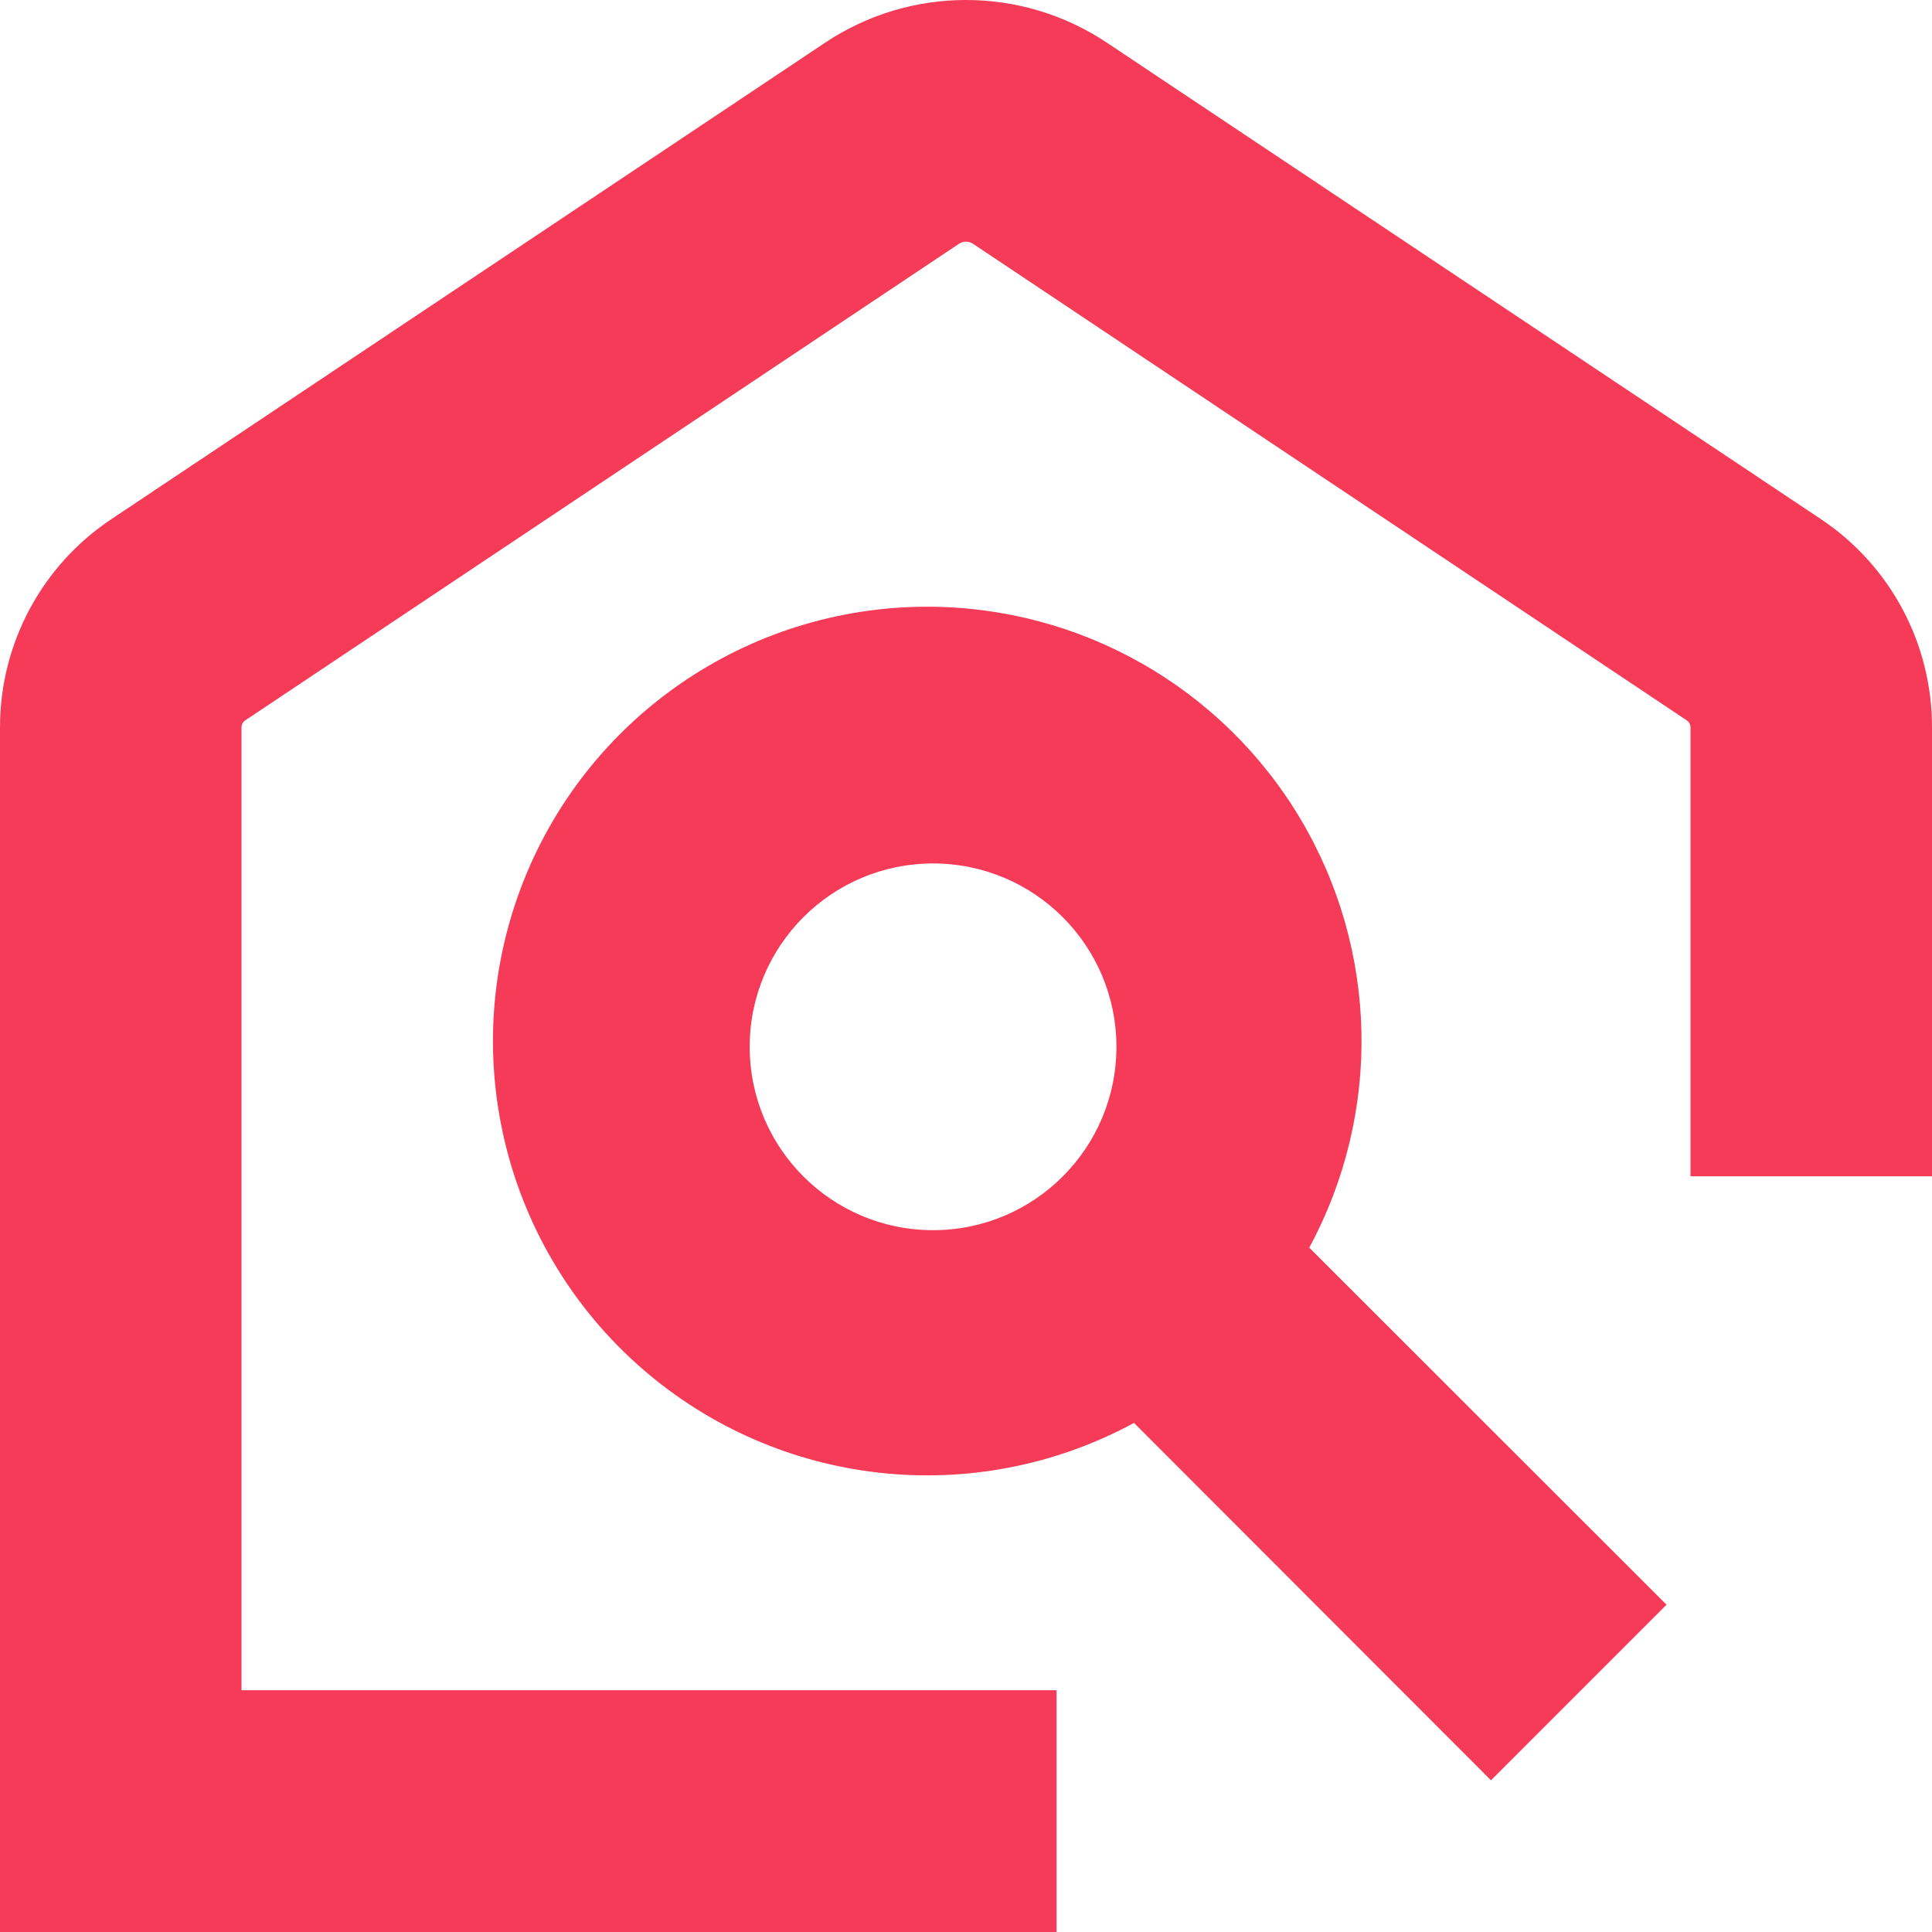
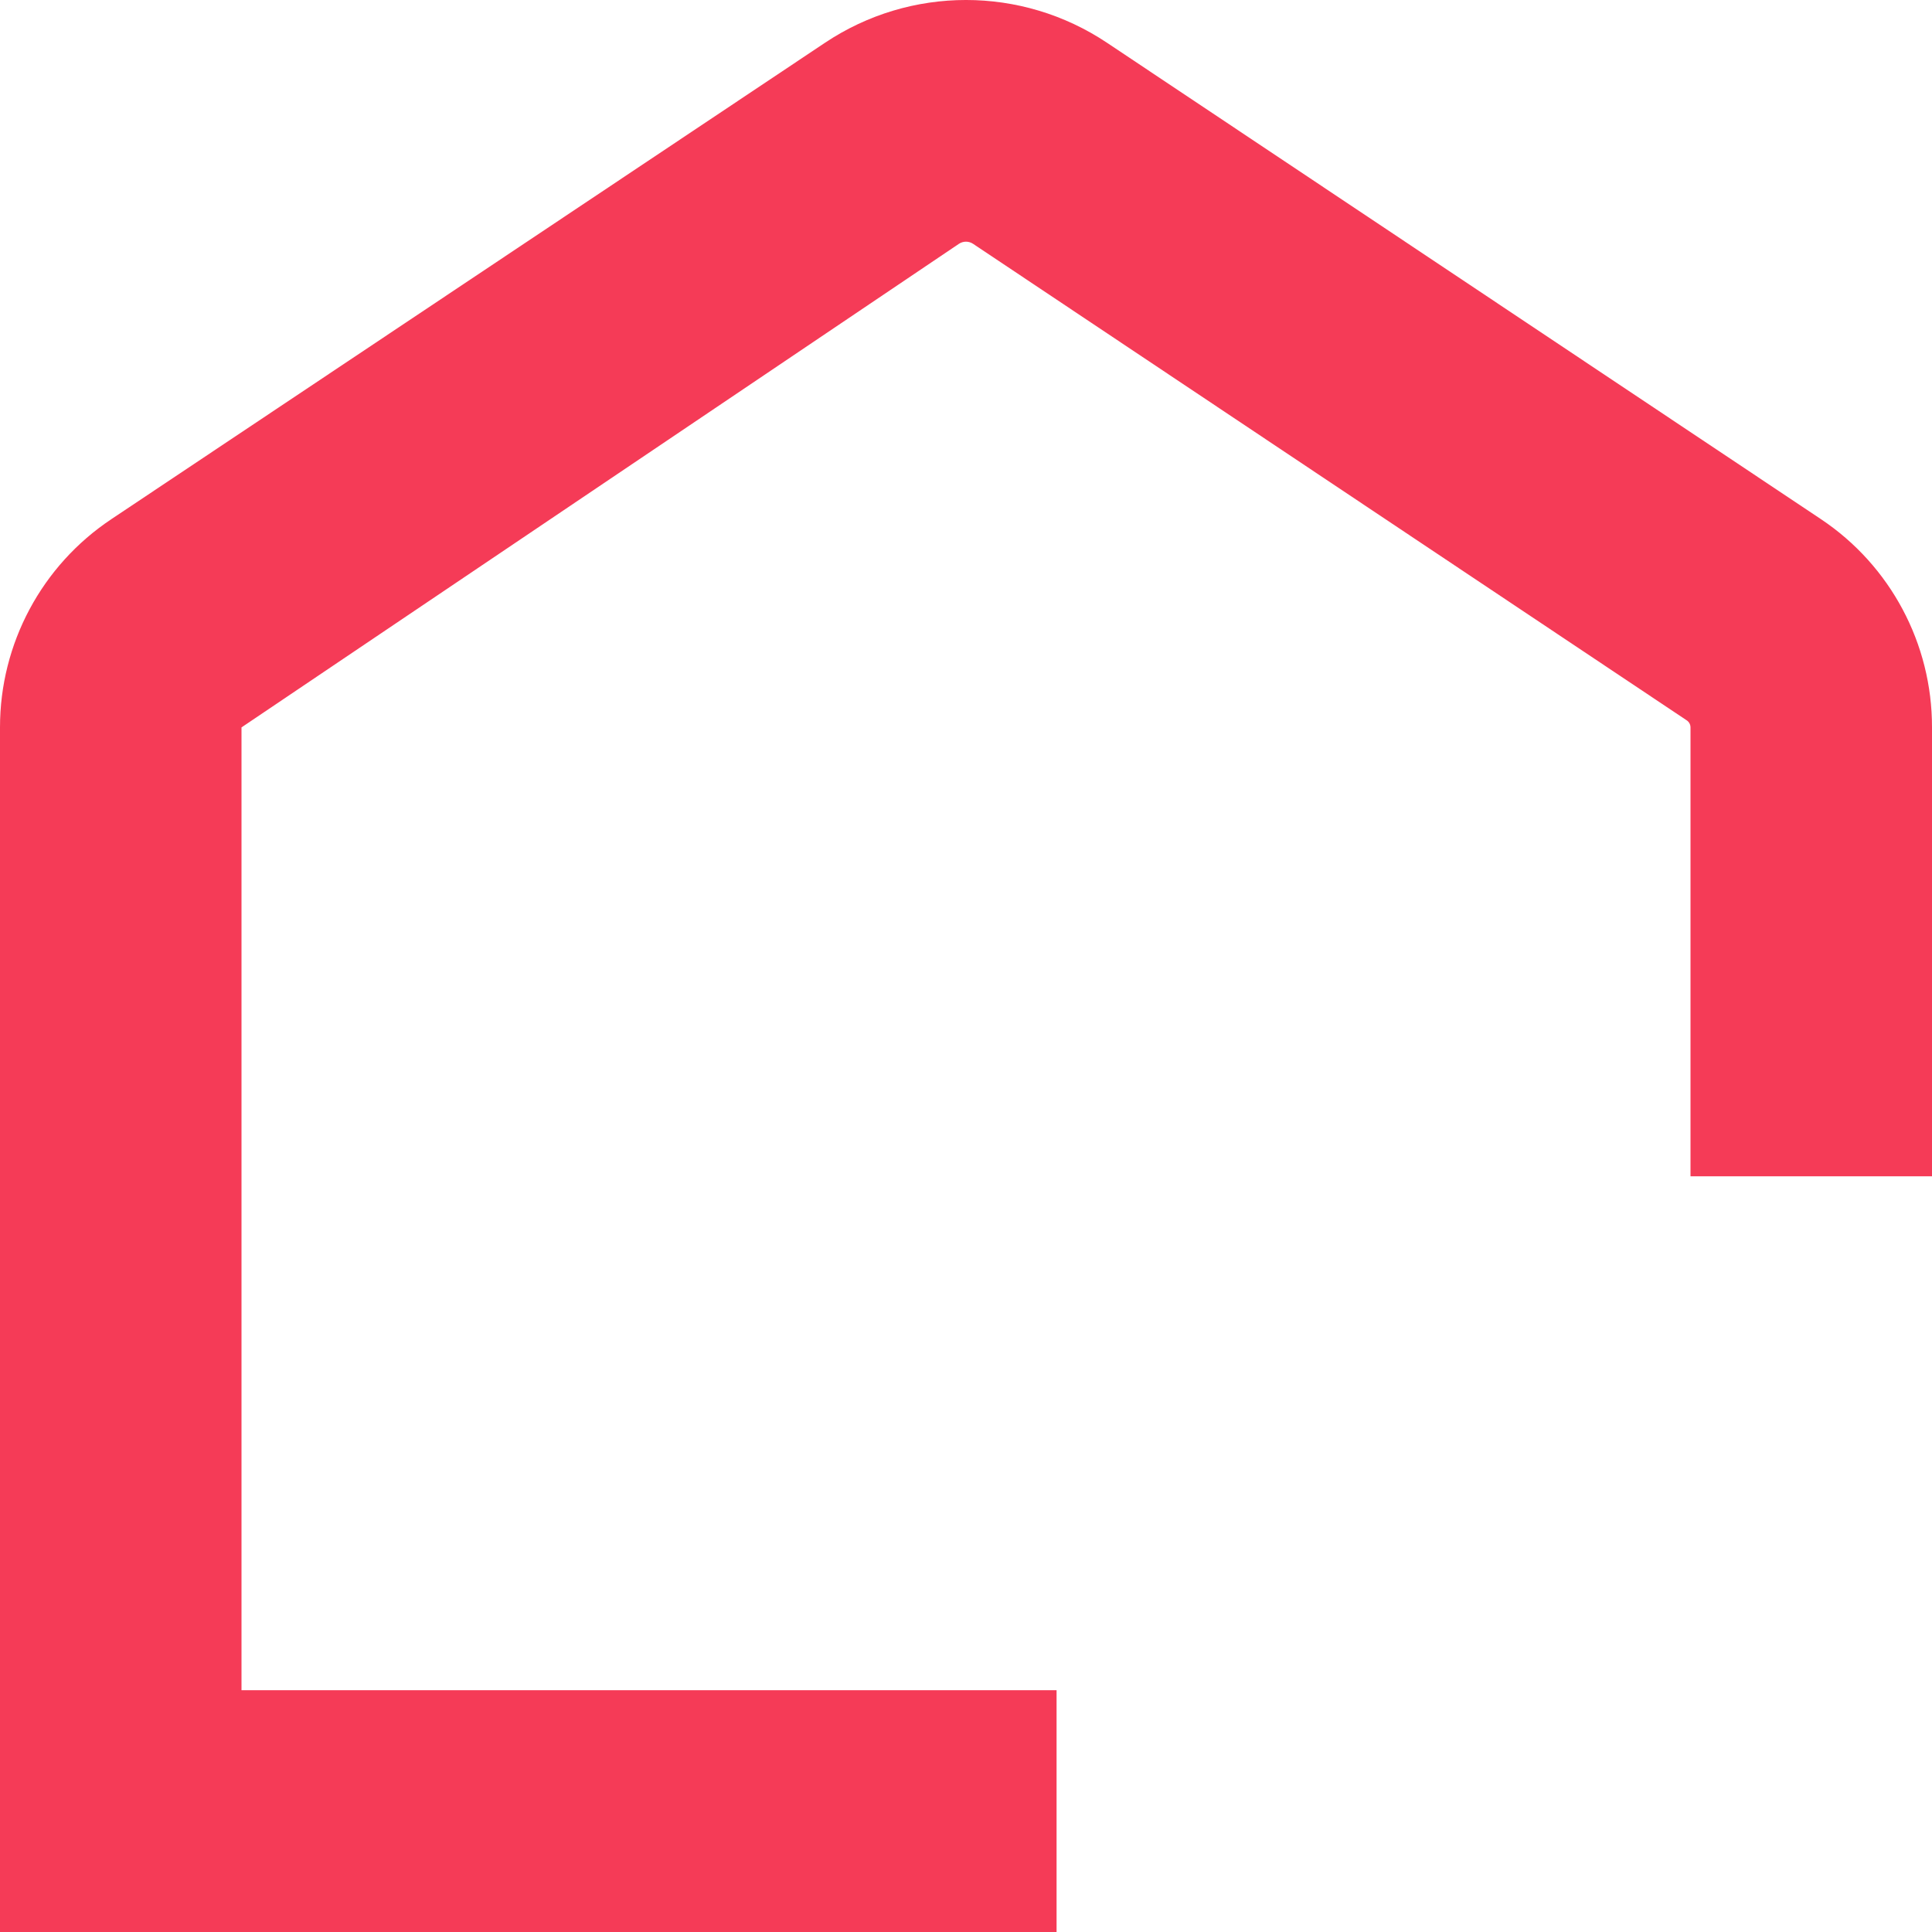
<svg xmlns="http://www.w3.org/2000/svg" version="1.1" width="50px" height="50px">
  <svg width="50px" height="50px" viewBox="0 0 50 50" version="1.1">
    <title>favicon</title>
    <g id="SvgjsG1004" stroke="none" stroke-width="1" fill="none" fill-rule="evenodd">
      <g id="SvgjsG1003" transform="translate(-122, -235)" fill="#F53B57" fill-rule="nonzero">
        <g id="SvgjsG1002" transform="translate(122, 235)">
-           <path d="M7.812,50 L27.344,50 L27.344,43.742 L6.25,43.742 L6.25,18.825 C6.25,18.753 6.285,18.686 6.344,18.645 L24.82,6.308 C24.929,6.237 25.071,6.237 25.18,6.308 L43.656,18.645 C43.715,18.686 43.75,18.753 43.75,18.825 L43.75,30.442 L50,30.442 L50,18.825 C50.004,16.66 48.925,14.636 47.125,13.435 L28.648,1.106 C26.439,-0.369 23.561,-0.369 21.352,1.106 L2.883,13.435 C1.081,14.635 -0.001,16.658 0,18.825 L0,50 L7.812,50 Z" id="SvgjsPath1001" />
-           <path d="M24.003,15.702 C19.315,15.7 15.118,18.608 13.473,22.998 C11.828,27.389 13.081,32.34 16.616,35.419 C20.152,38.498 25.226,39.059 29.348,36.825 L38.587,46.074 L43.13,41.53 L33.883,32.289 C35.766,28.807 35.679,24.59 33.653,21.189 C31.627,17.788 27.961,15.703 24.003,15.702 Z M19.402,27.092 C19.402,24.471 21.527,22.346 24.148,22.346 C26.769,22.346 28.893,24.471 28.893,27.092 C28.893,29.713 26.769,31.837 24.148,31.837 C21.527,31.837 19.402,29.713 19.402,27.092 L19.402,27.092 Z" id="SvgjsPath1000" />
+           <path d="M7.812,50 L27.344,50 L27.344,43.742 L6.25,43.742 L6.25,18.825 L24.82,6.308 C24.929,6.237 25.071,6.237 25.18,6.308 L43.656,18.645 C43.715,18.686 43.75,18.753 43.75,18.825 L43.75,30.442 L50,30.442 L50,18.825 C50.004,16.66 48.925,14.636 47.125,13.435 L28.648,1.106 C26.439,-0.369 23.561,-0.369 21.352,1.106 L2.883,13.435 C1.081,14.635 -0.001,16.658 0,18.825 L0,50 L7.812,50 Z" id="SvgjsPath1001" />
        </g>
      </g>
    </g>
  </svg>
  <style>@media (prefers-color-scheme: light) { :root { filter: none; } }
</style>
</svg>